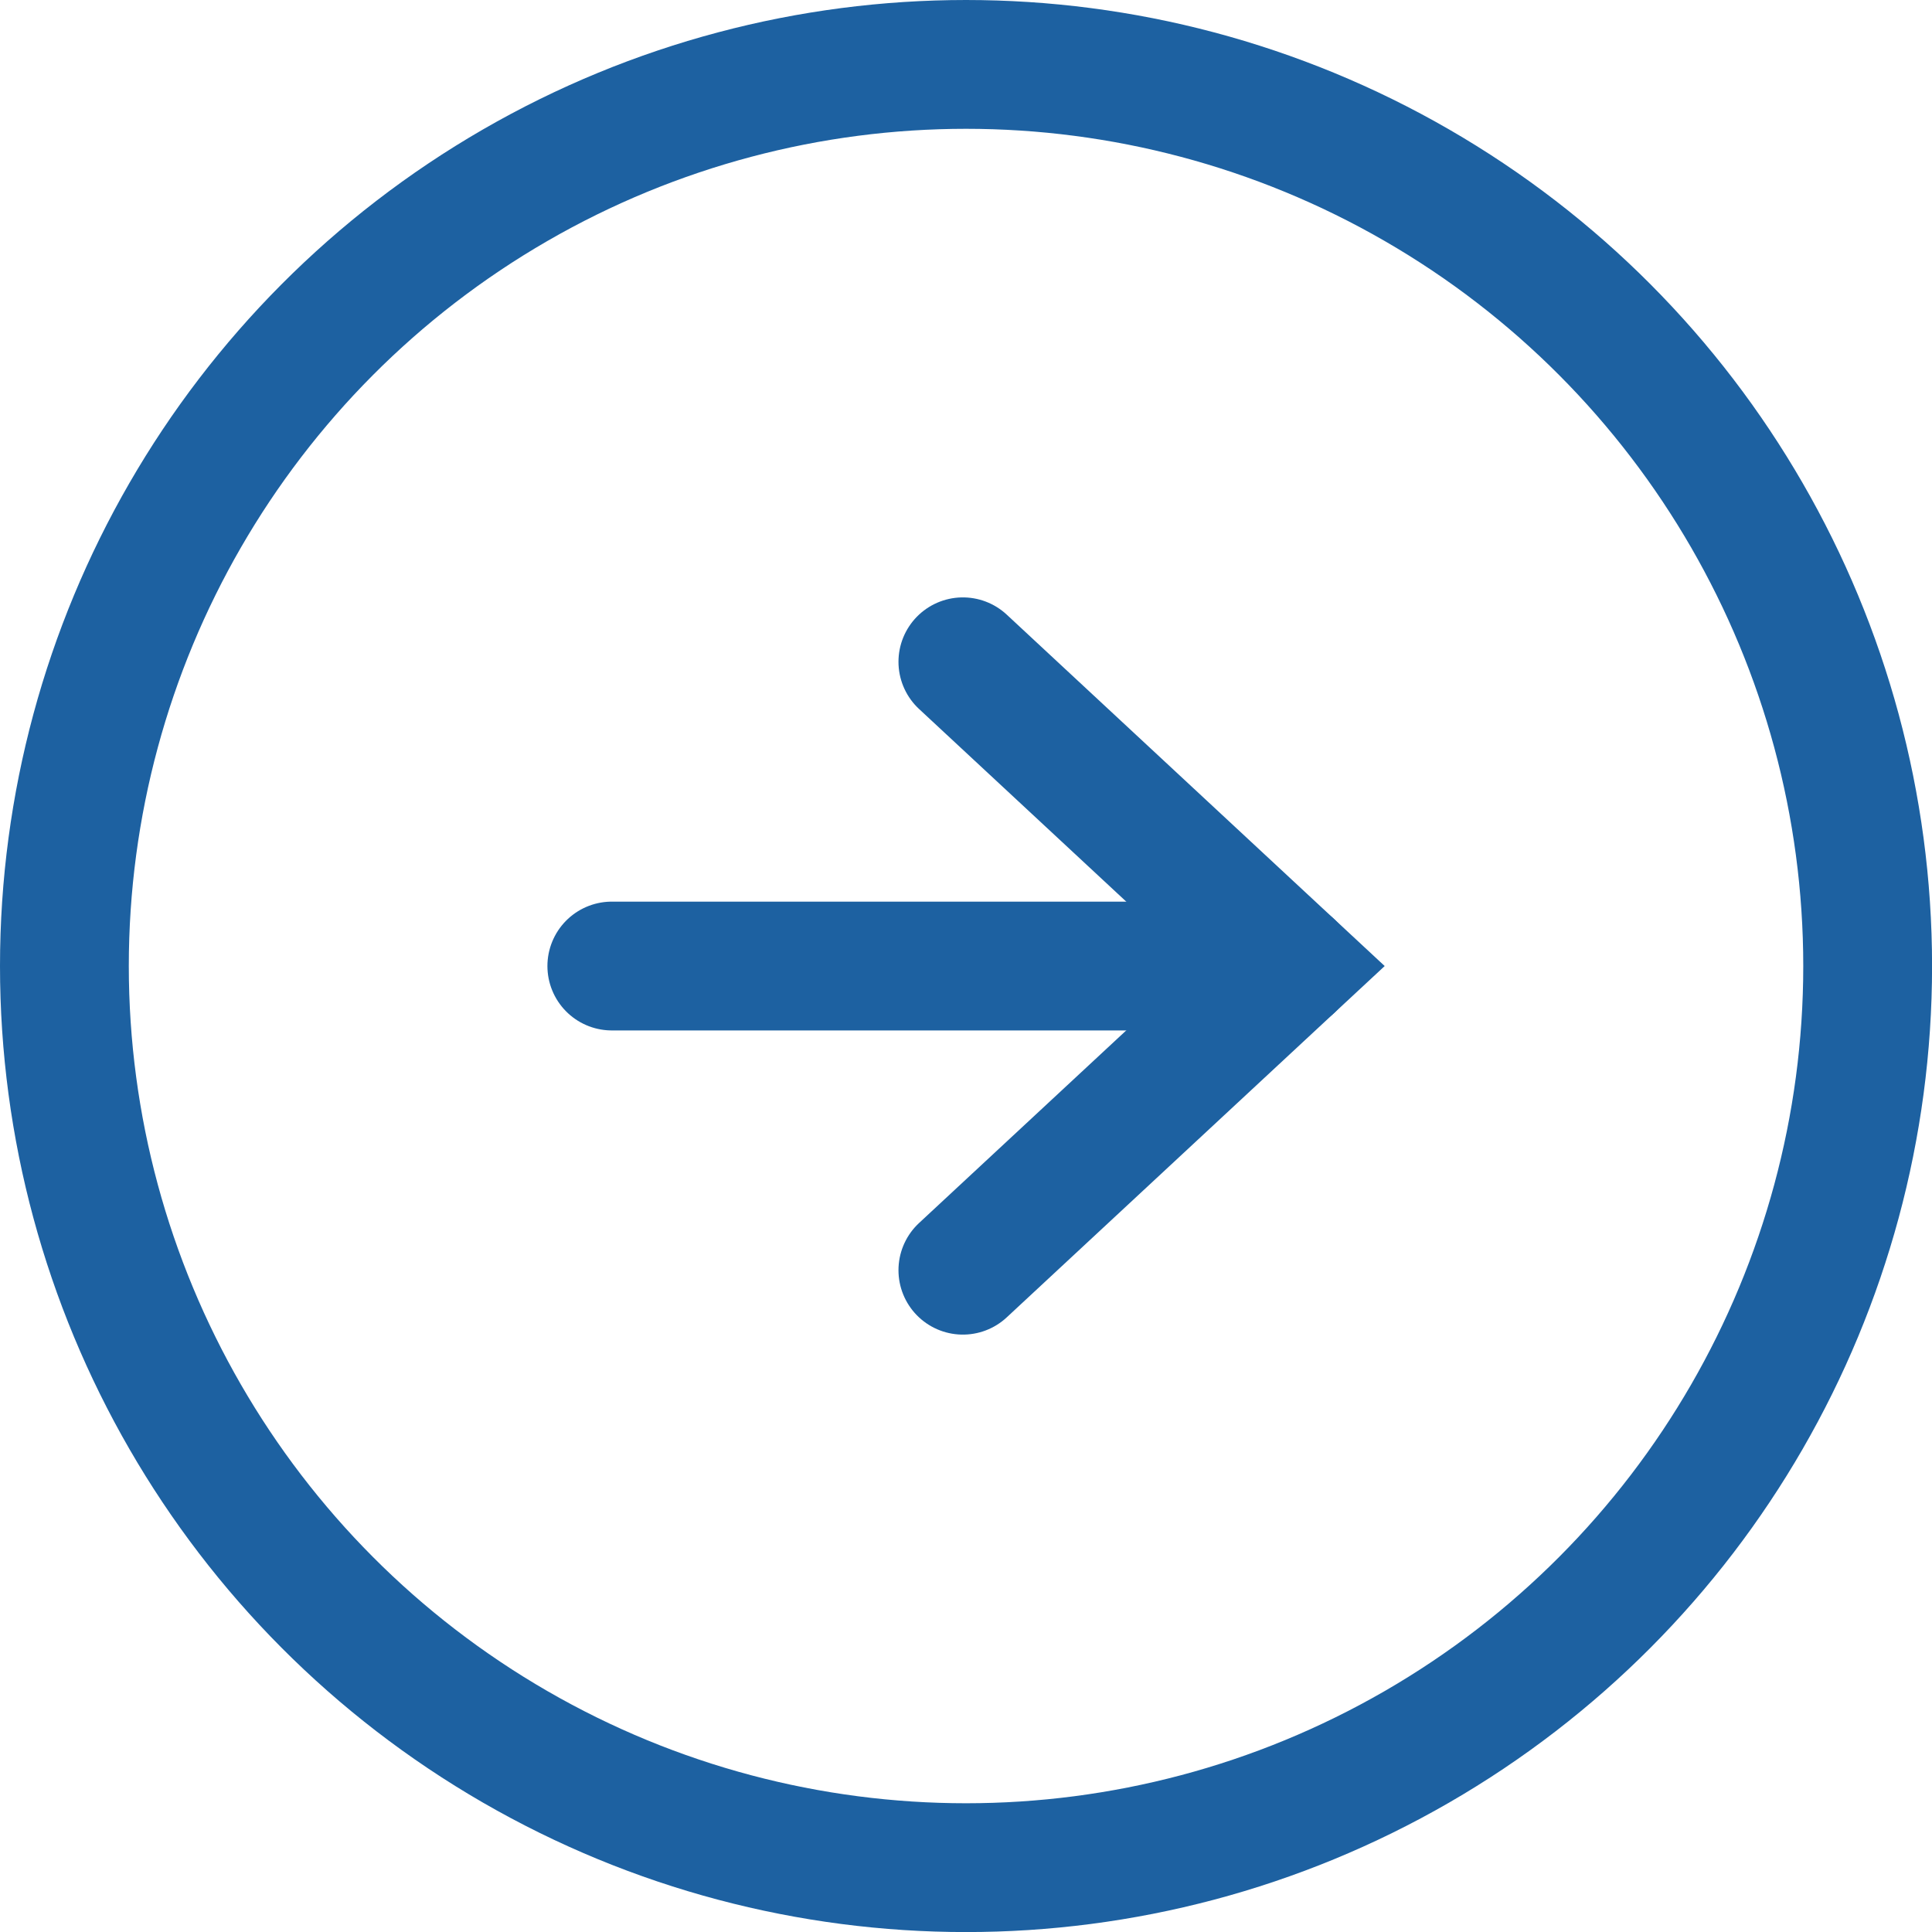
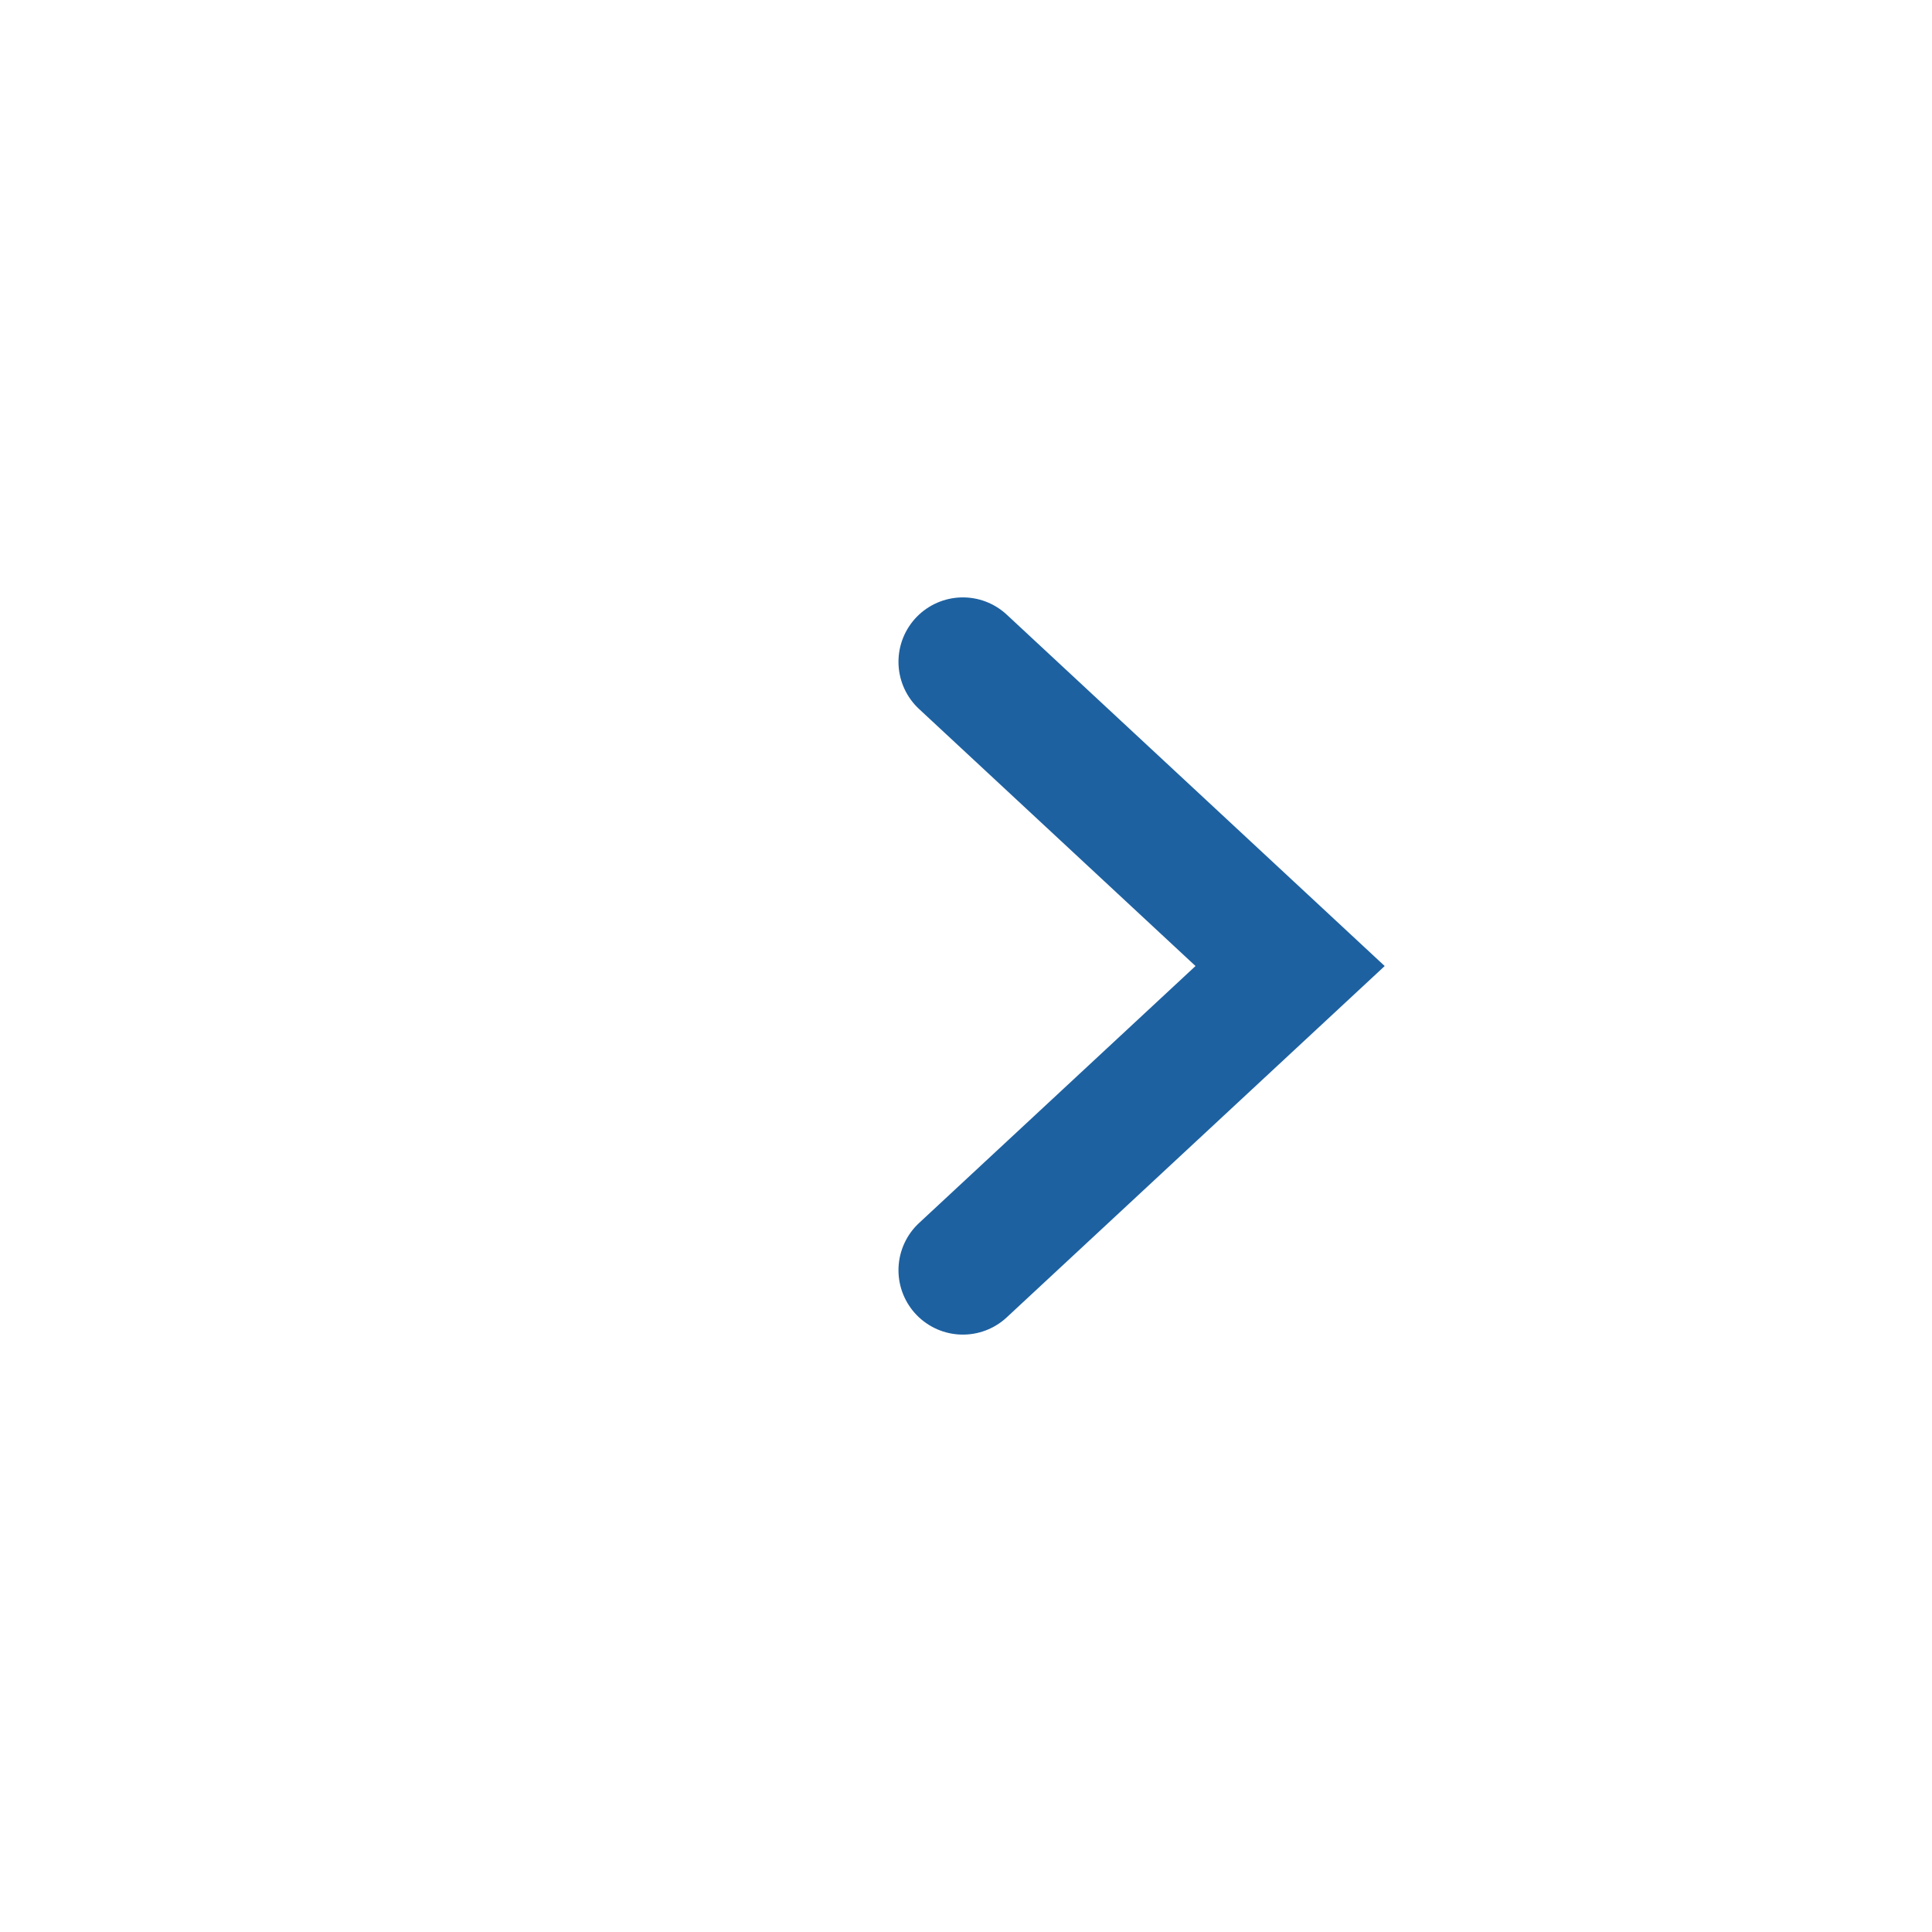
<svg xmlns="http://www.w3.org/2000/svg" xmlns:xlink="http://www.w3.org/1999/xlink" version="1.1" id="Laag_1" x="0px" y="0px" viewBox="0 0 29.999 30" style="enable-background:new 0 0 29.999 30;" xml:space="preserve">
-   <line style="fill:none;stroke:#1D61A1;stroke-width:2;stroke-linecap:round;" x1="9.5" y1="15" x2="20.031" y2="15" />
  <polyline style="fill:none;stroke:#1D61A1;stroke-width:2;stroke-linecap:round;" points="14.951,10.276 20.032,15 14.951,19.723   " />
  <g>
    <defs>
-       <rect fill="#1D61A1" id="SVGID_1_" y="0" width="30" height="30" />
-     </defs>
+       </defs>
    <clipPath id="SVGID_2_">
      <use xlink:href="#SVGID_1_" style="overflow:visible;" />
    </clipPath>
    <circle fill="#1D61A1" style="clip-path:url(#SVGID_2_);fill:none;stroke:#1D61A1;stroke-width:2;" cx="15" cy="15" r="14" />
  </g>
  <g>
</g>
  <g>
</g>
  <g>
</g>
  <g>
</g>
  <g>
</g>
  <g>
</g>
</svg>